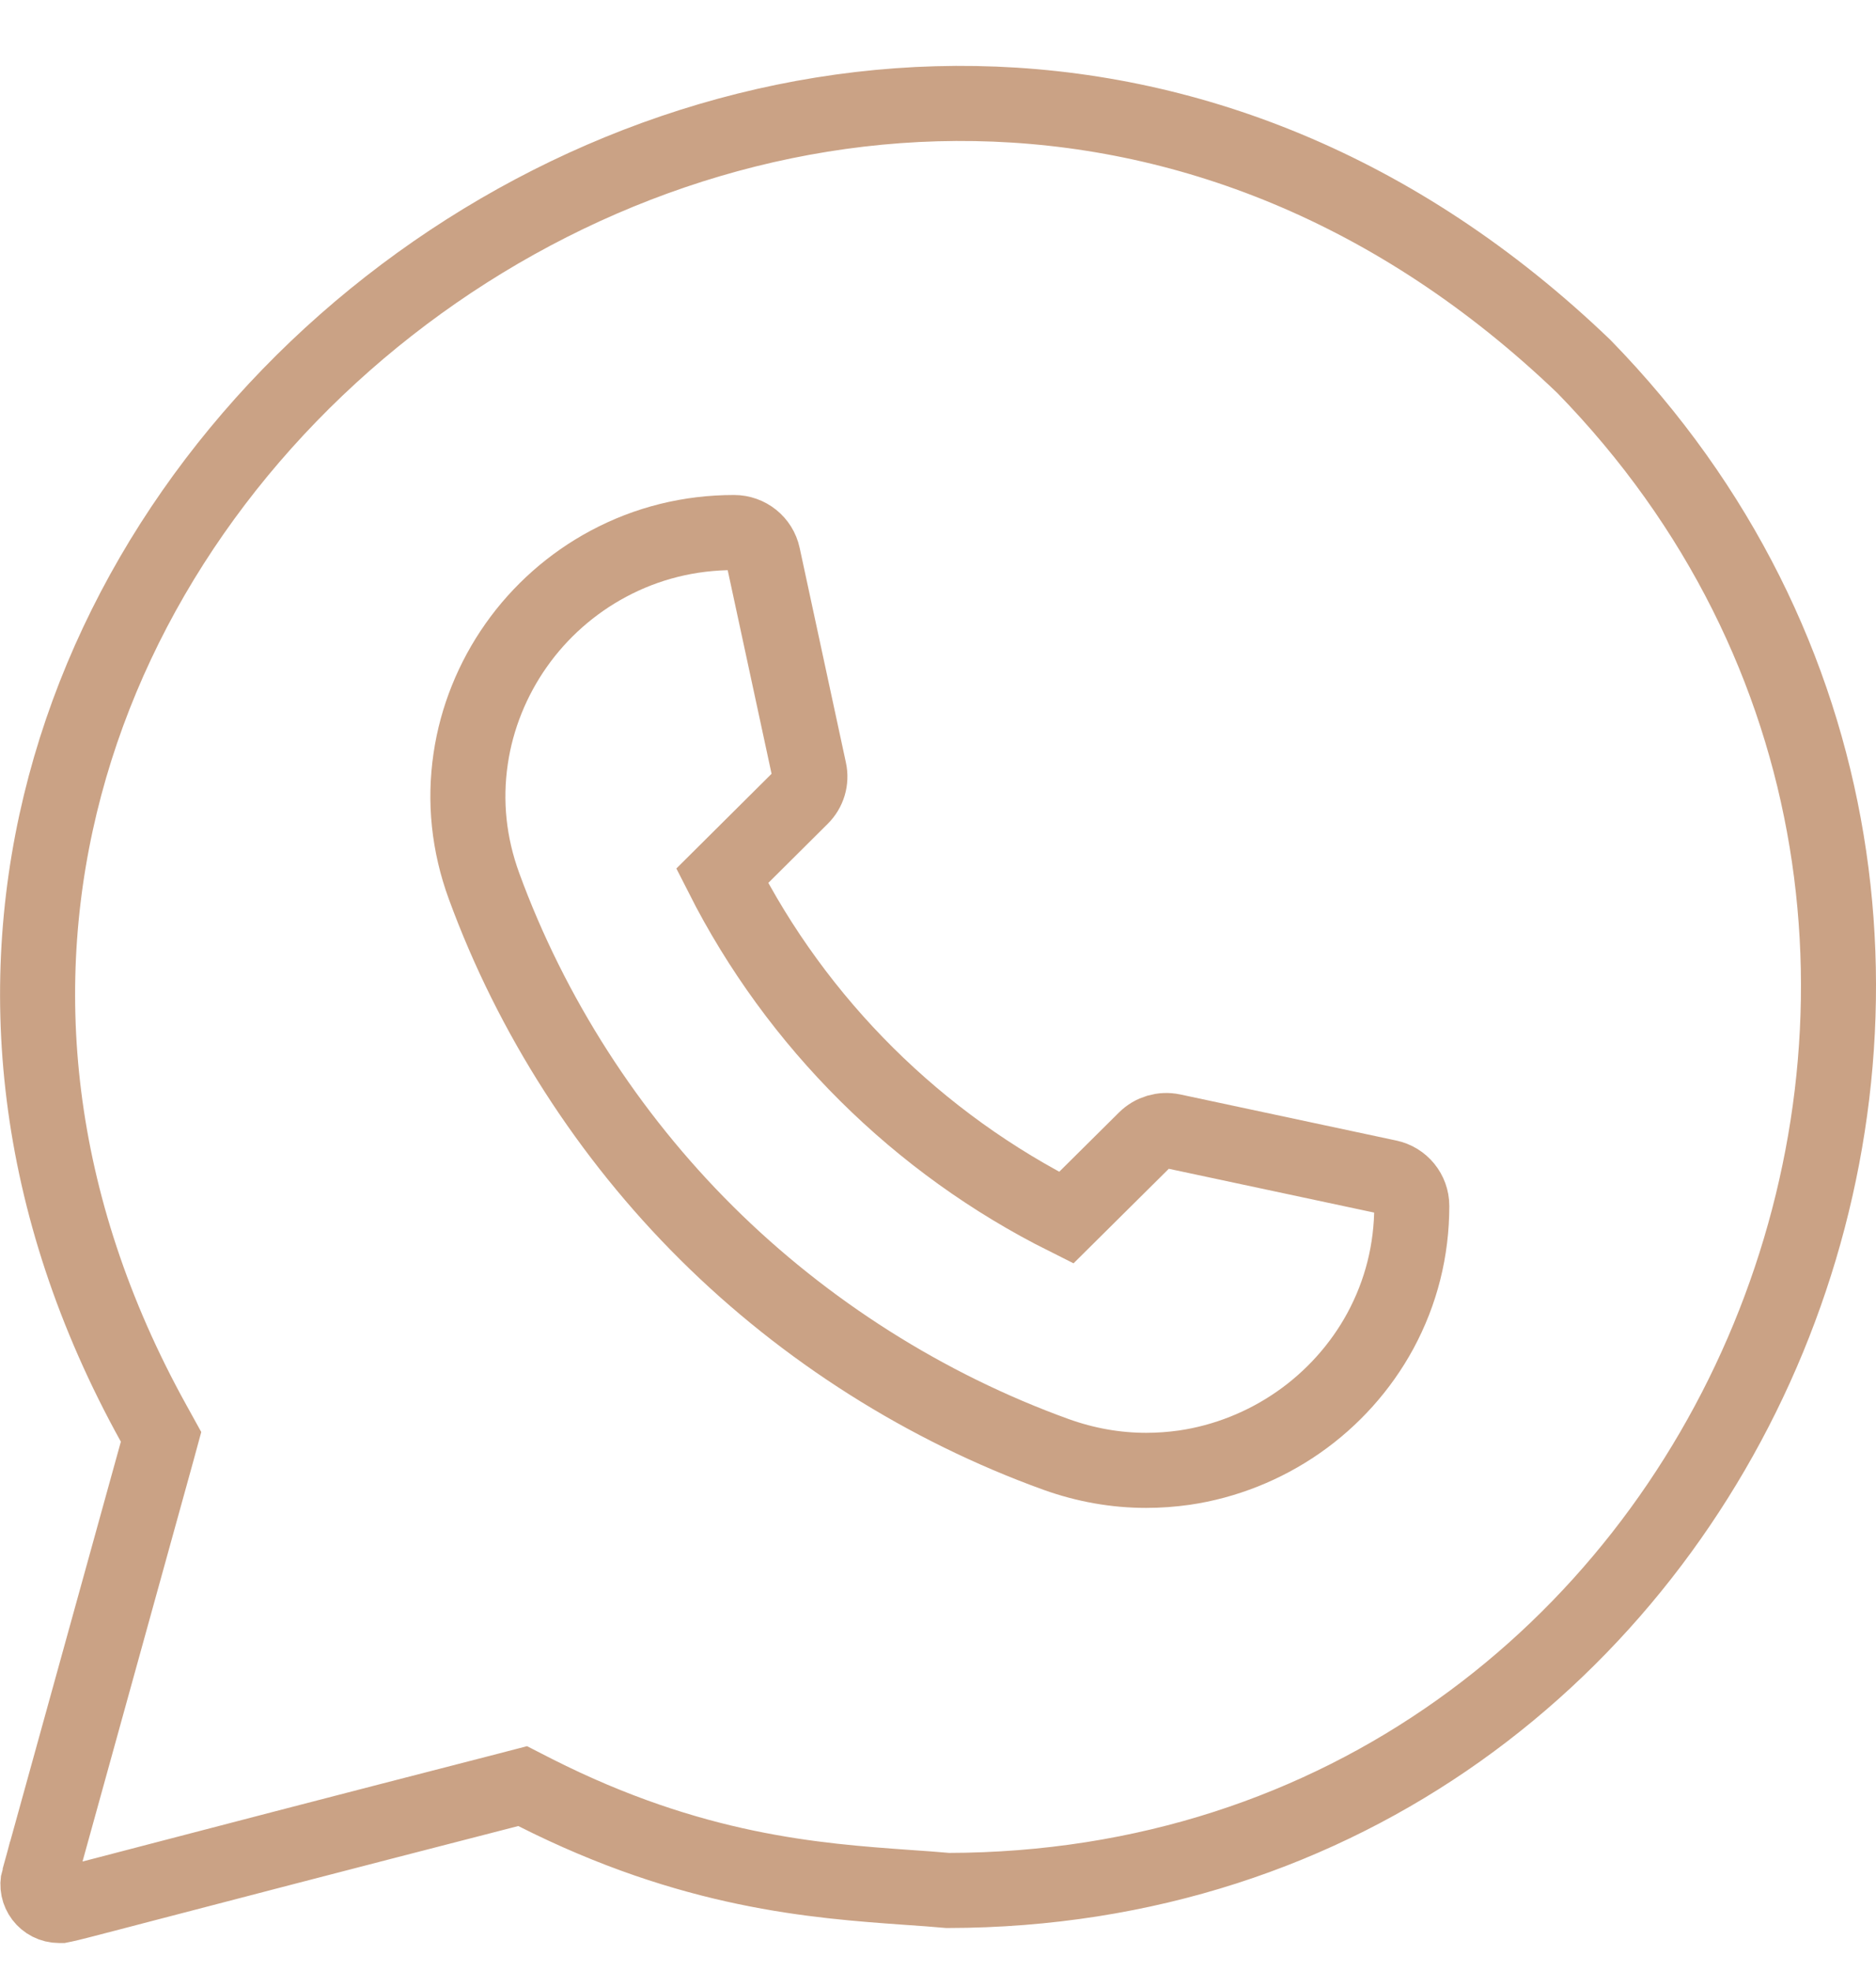
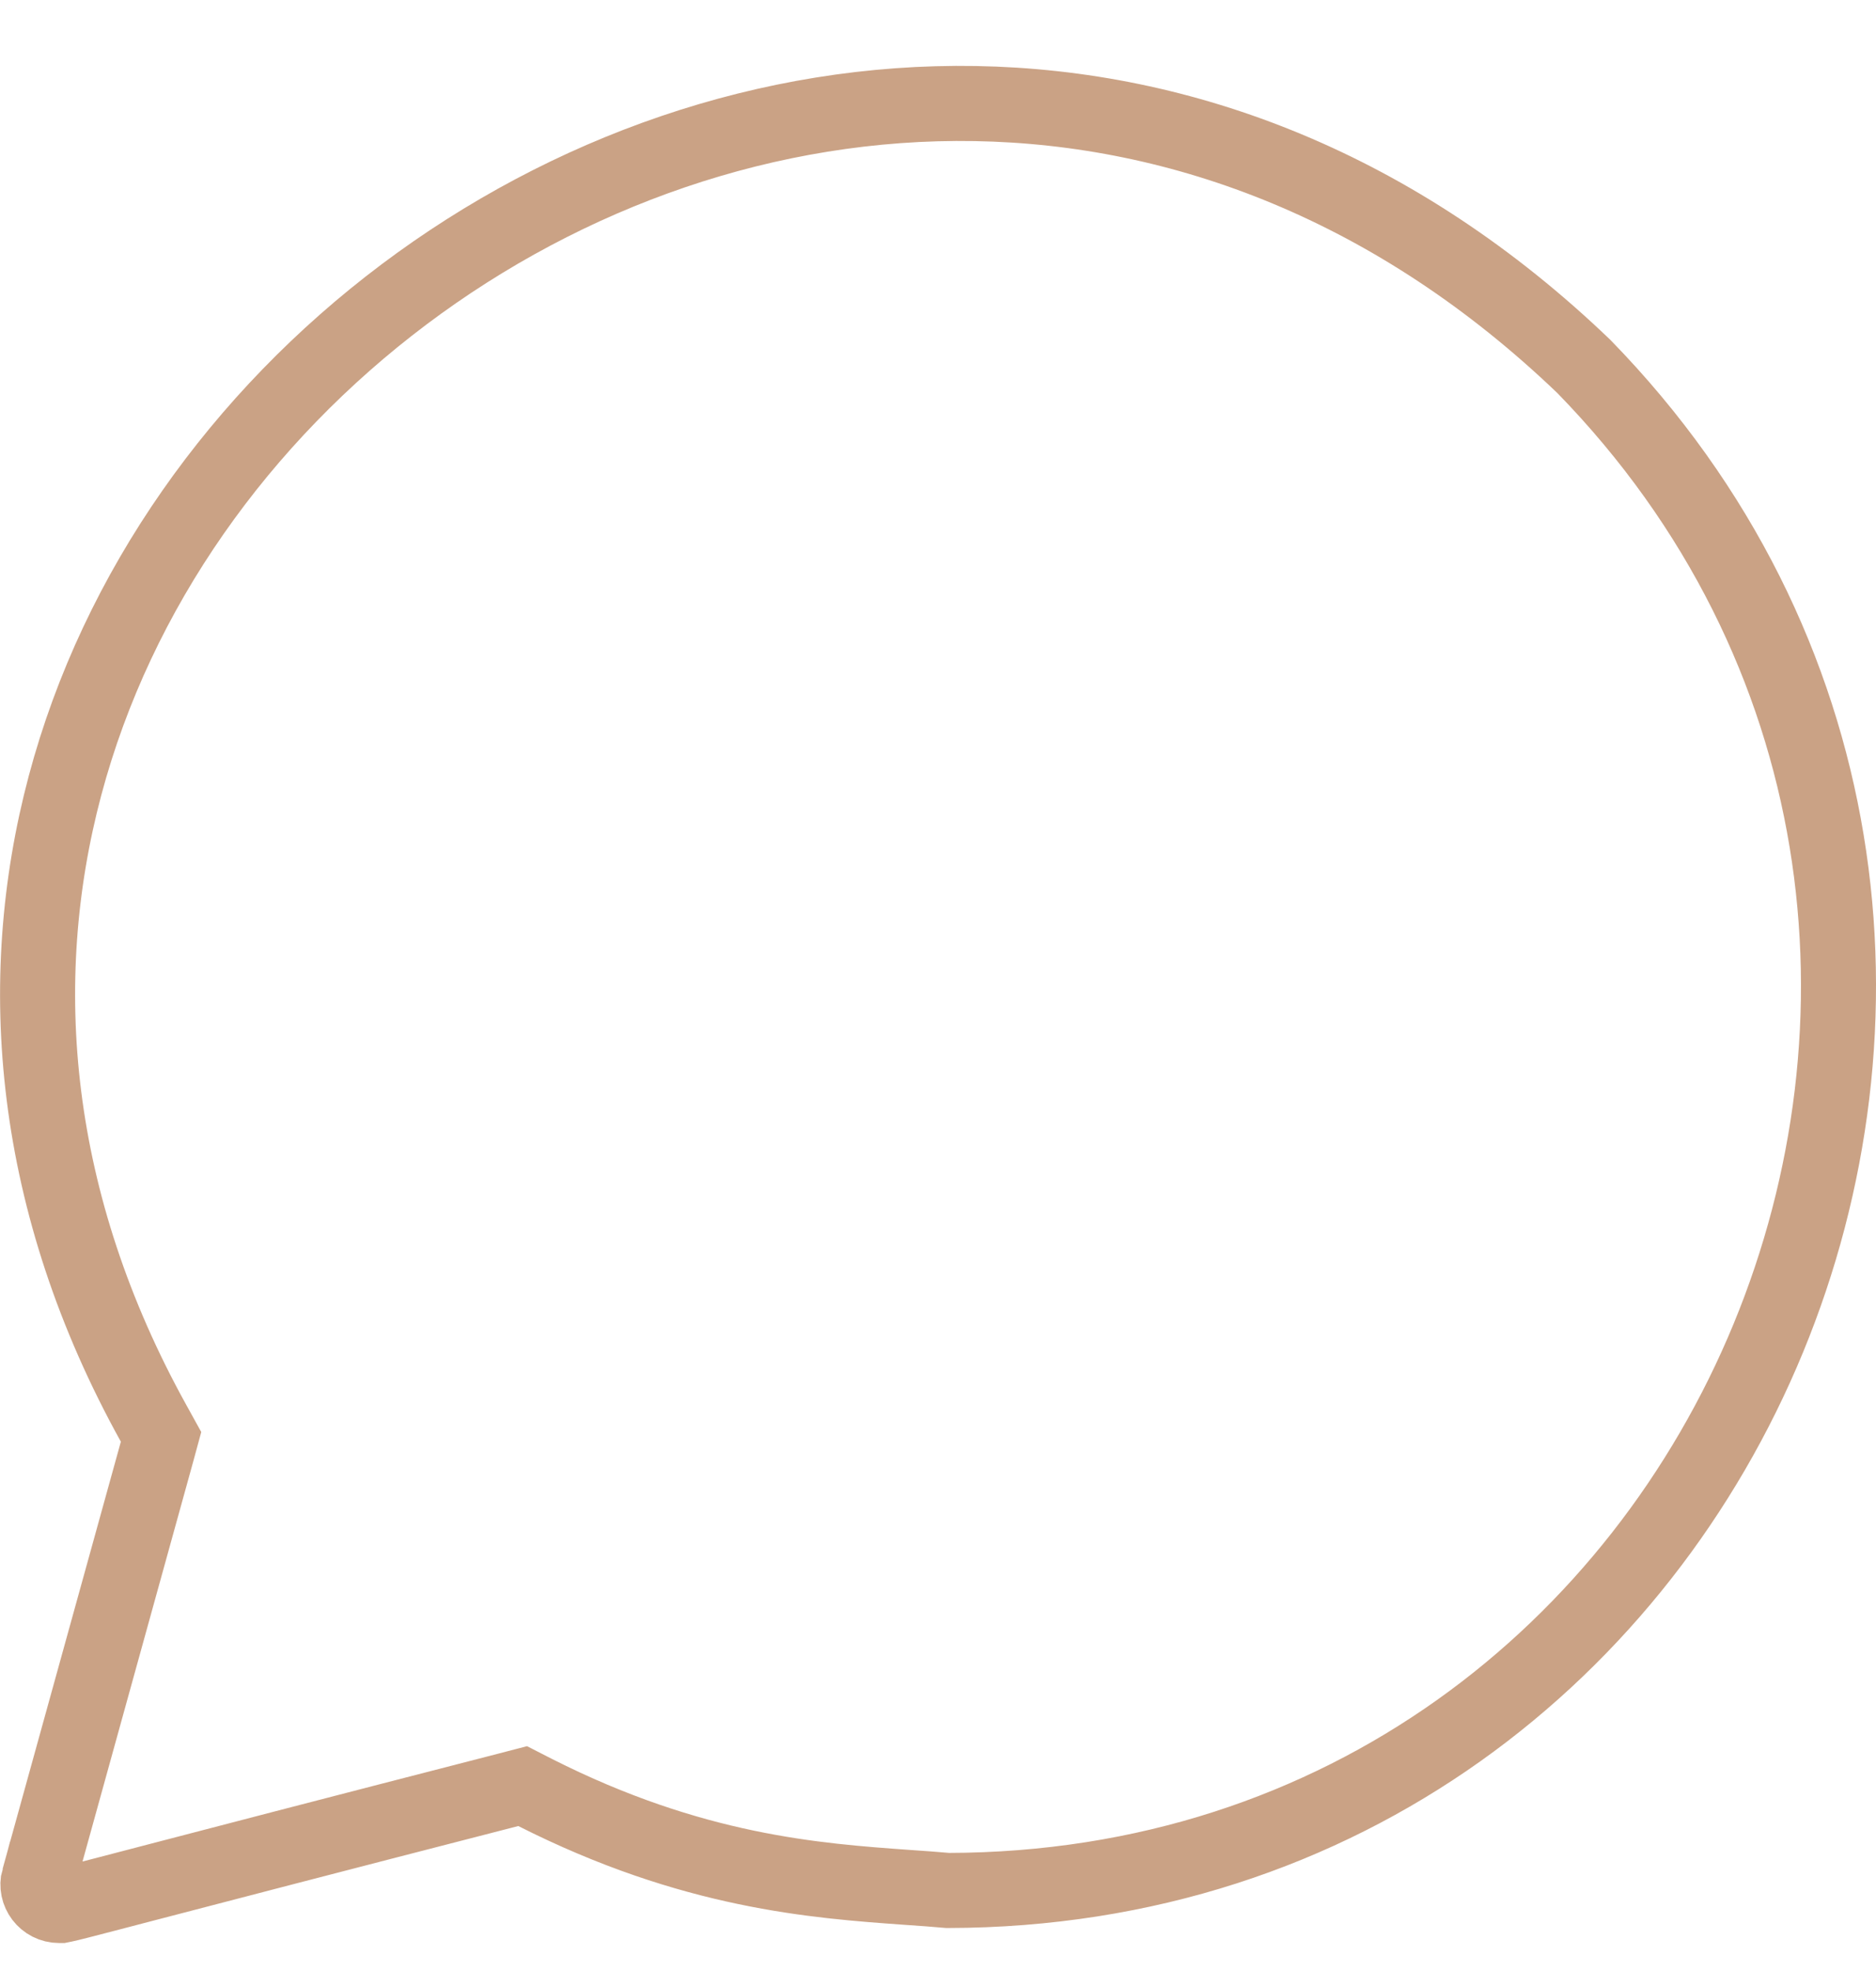
<svg xmlns="http://www.w3.org/2000/svg" width="20" height="21" viewBox="0 0 20 21" fill="none">
  <path d="M0.412 20.02L0.413 20.02L1.674 15.467L1.717 15.309L1.638 15.166C-0.964 10.472 0.83 5.749 4.307 3.137C7.781 0.528 12.883 0.067 16.886 3.905C22.713 9.879 18.56 20.128 10.105 20.142C9.969 20.13 9.824 20.119 9.671 20.109C8.693 20.039 7.381 19.945 5.707 19.099L5.572 19.03L5.426 19.068C3.44 19.579 2.283 19.881 1.601 20.059C1.426 20.105 1.282 20.142 1.164 20.173C0.87 20.25 0.74 20.283 0.674 20.297C0.662 20.3 0.654 20.301 0.649 20.302C0.645 20.302 0.64 20.302 0.632 20.302C0.478 20.302 0.374 20.158 0.412 20.02Z" stroke="#CAA285" stroke-width="0.8" />
-   <path d="M12.22 15.666C11.895 15.666 11.573 15.609 11.258 15.496C9.871 14.995 8.583 14.18 7.534 13.138C6.485 12.097 5.664 10.818 5.16 9.44C4.998 8.997 4.95 8.54 5.018 8.082C5.081 7.652 5.249 7.235 5.503 6.875C5.757 6.514 6.097 6.214 6.485 6.007C6.898 5.786 7.35 5.674 7.826 5.674C7.975 5.674 8.103 5.777 8.134 5.921L8.627 8.208C8.65 8.312 8.618 8.419 8.542 8.494L7.699 9.332C8.495 10.902 9.785 12.184 11.367 12.974L12.211 12.137C12.286 12.062 12.395 12.03 12.499 12.052L14.802 12.543C14.947 12.573 15.051 12.701 15.051 12.848C15.051 13.321 14.938 13.769 14.716 14.18C14.507 14.565 14.205 14.902 13.841 15.155C13.479 15.407 13.059 15.574 12.626 15.637C12.491 15.656 12.355 15.666 12.22 15.666Z" stroke="#CAA285" stroke-width="0.8" />
</svg>